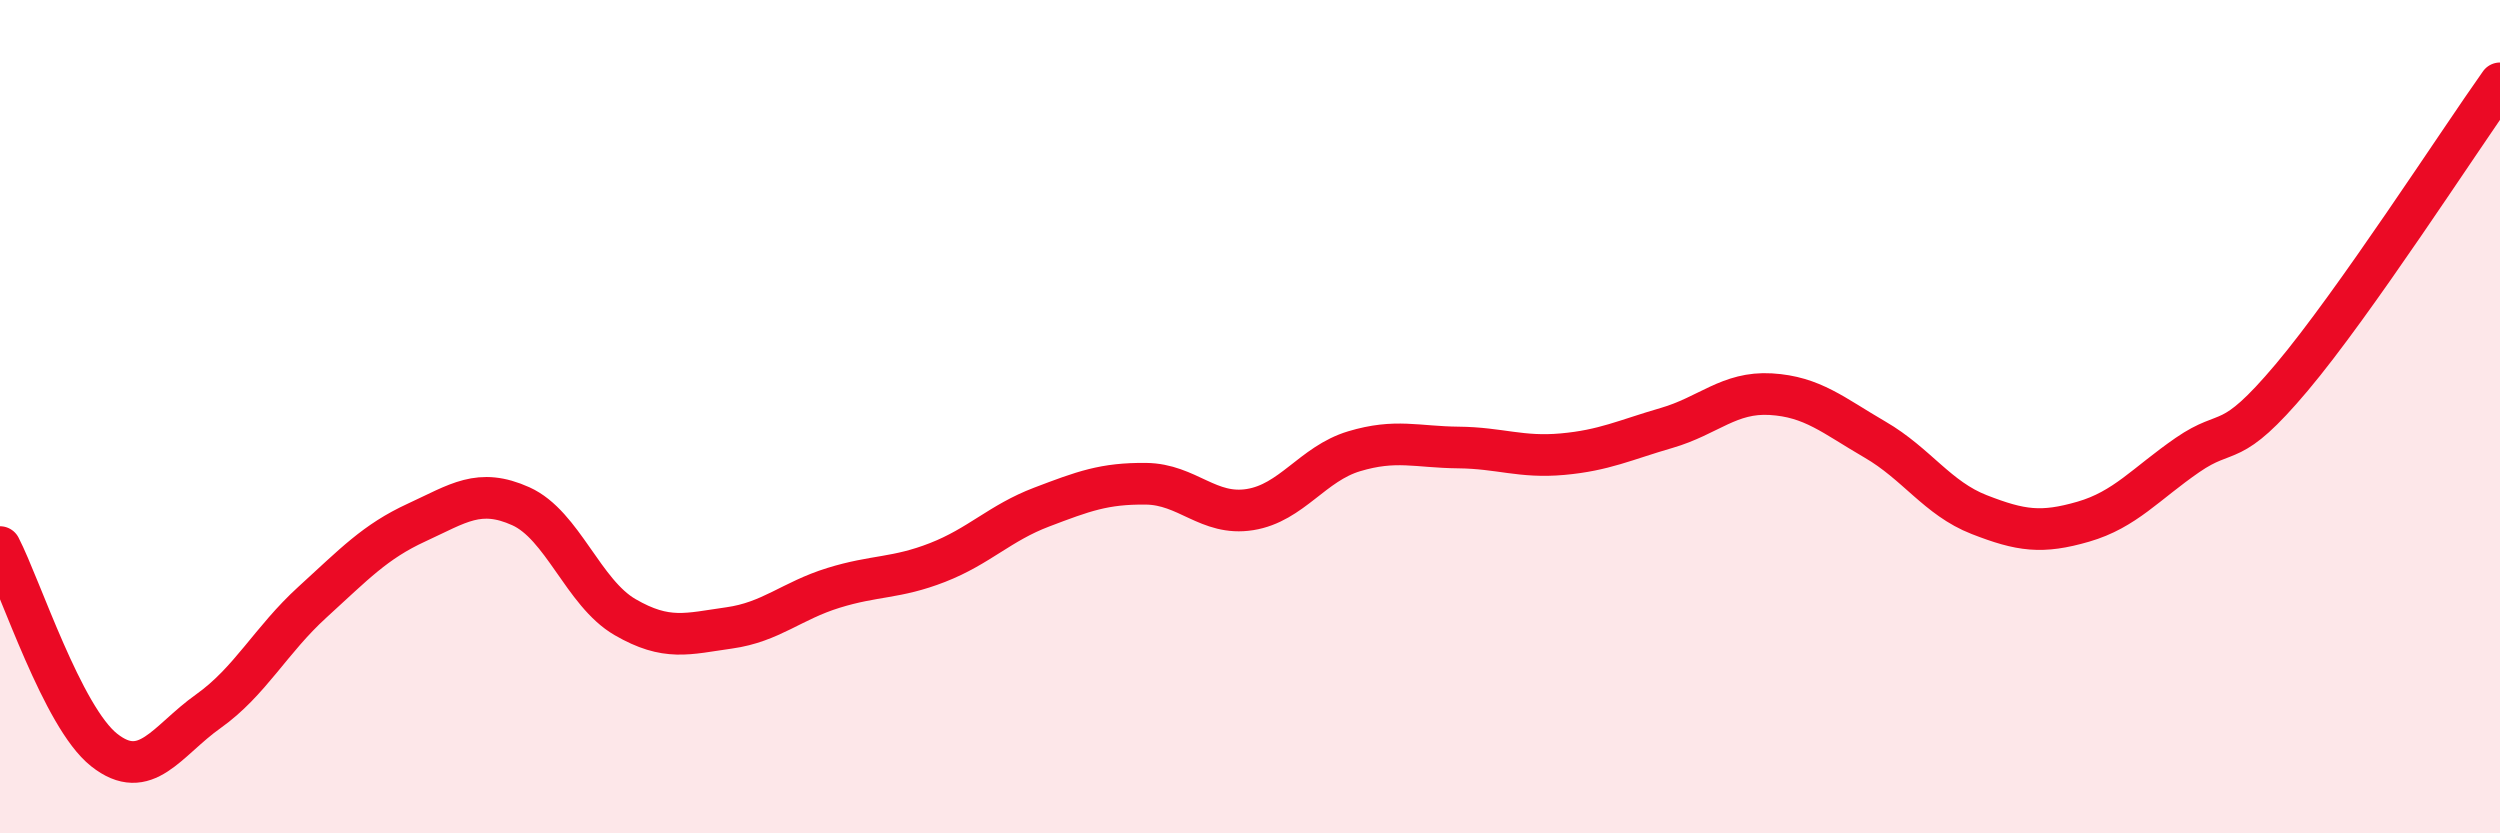
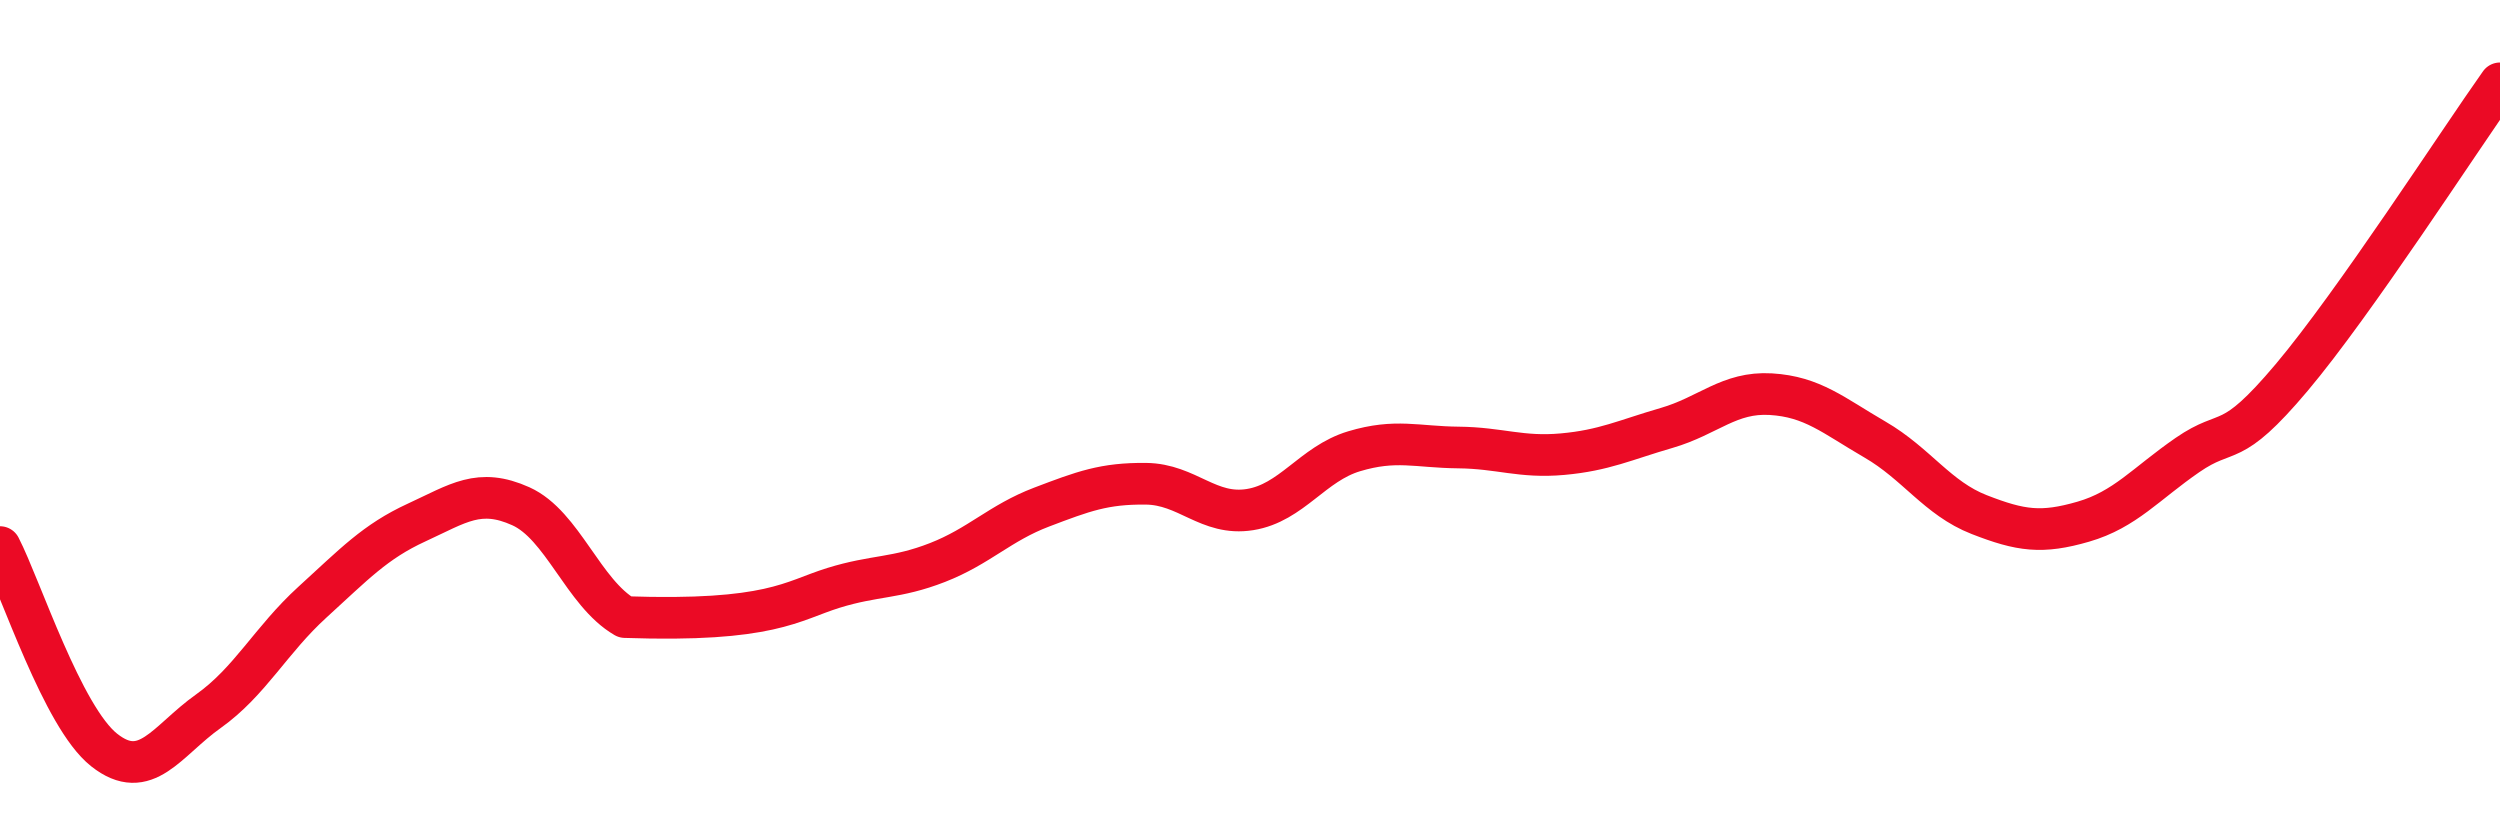
<svg xmlns="http://www.w3.org/2000/svg" width="60" height="20" viewBox="0 0 60 20">
-   <path d="M 0,13.13 C 0.5,14.1 1.5,17.21 2.5,18 C 3.5,18.79 4,17.78 5,17.07 C 6,16.36 6.5,15.36 7.5,14.45 C 8.5,13.54 9,13 10,12.54 C 11,12.08 11.5,11.7 12.5,12.15 C 13.5,12.6 14,14.23 15,14.81 C 16,15.39 16.5,15.21 17.5,15.07 C 18.5,14.93 19,14.42 20,14.11 C 21,13.8 21.5,13.89 22.5,13.5 C 23.5,13.11 24,12.55 25,12.17 C 26,11.79 26.5,11.6 27.5,11.61 C 28.5,11.62 29,12.39 30,12.23 C 31,12.07 31.5,11.13 32.5,10.83 C 33.5,10.53 34,10.73 35,10.74 C 36,10.75 36.5,10.99 37.5,10.9 C 38.5,10.81 39,10.56 40,10.27 C 41,9.98 41.5,9.4 42.5,9.46 C 43.5,9.52 44,9.97 45,10.55 C 46,11.13 46.5,11.96 47.5,12.35 C 48.5,12.74 49,12.81 50,12.52 C 51,12.23 51.5,11.61 52.5,10.92 C 53.5,10.23 53.5,10.84 55,9.06 C 56.5,7.28 59,3.41 60,2L60 20L0 20Z" fill="#EB0A25" opacity="0.1" stroke-linecap="round" stroke-linejoin="round" />
-   <path d="M 0,13.13 C 0.5,14.1 1.5,17.21 2.5,18 C 3.5,18.79 4,17.78 5,17.07 C 6,16.36 6.5,15.36 7.5,14.45 C 8.5,13.54 9,13 10,12.54 C 11,12.08 11.5,11.7 12.5,12.15 C 13.5,12.6 14,14.23 15,14.81 C 16,15.39 16.5,15.21 17.5,15.07 C 18.5,14.93 19,14.42 20,14.11 C 21,13.8 21.5,13.89 22.5,13.5 C 23.5,13.11 24,12.55 25,12.17 C 26,11.79 26.5,11.6 27.5,11.61 C 28.5,11.62 29,12.39 30,12.23 C 31,12.07 31.5,11.13 32.5,10.83 C 33.5,10.53 34,10.73 35,10.74 C 36,10.75 36.5,10.99 37.5,10.9 C 38.5,10.81 39,10.56 40,10.27 C 41,9.98 41.5,9.4 42.5,9.46 C 43.5,9.52 44,9.97 45,10.55 C 46,11.13 46.5,11.96 47.5,12.35 C 48.5,12.74 49,12.81 50,12.52 C 51,12.23 51.5,11.61 52.5,10.92 C 53.5,10.23 53.5,10.84 55,9.06 C 56.5,7.28 59,3.41 60,2" stroke="#EB0A25" stroke-width="1" fill="none" stroke-linecap="round" stroke-linejoin="round" />
+   <path d="M 0,13.13 C 0.5,14.1 1.5,17.21 2.5,18 C 3.5,18.79 4,17.78 5,17.07 C 6,16.36 6.5,15.36 7.5,14.45 C 8.5,13.54 9,13 10,12.54 C 11,12.08 11.5,11.7 12.5,12.15 C 13.5,12.6 14,14.23 15,14.81 C 18.5,14.93 19,14.42 20,14.11 C 21,13.8 21.5,13.89 22.5,13.5 C 23.5,13.11 24,12.55 25,12.17 C 26,11.79 26.5,11.6 27.5,11.61 C 28.5,11.62 29,12.39 30,12.23 C 31,12.07 31.5,11.13 32.5,10.83 C 33.5,10.53 34,10.73 35,10.74 C 36,10.75 36.5,10.99 37.5,10.9 C 38.5,10.81 39,10.56 40,10.27 C 41,9.98 41.5,9.4 42.5,9.46 C 43.5,9.52 44,9.97 45,10.55 C 46,11.13 46.5,11.96 47.5,12.35 C 48.5,12.74 49,12.81 50,12.52 C 51,12.23 51.5,11.61 52.5,10.92 C 53.5,10.23 53.5,10.84 55,9.06 C 56.5,7.28 59,3.41 60,2" stroke="#EB0A25" stroke-width="1" fill="none" stroke-linecap="round" stroke-linejoin="round" />
</svg>